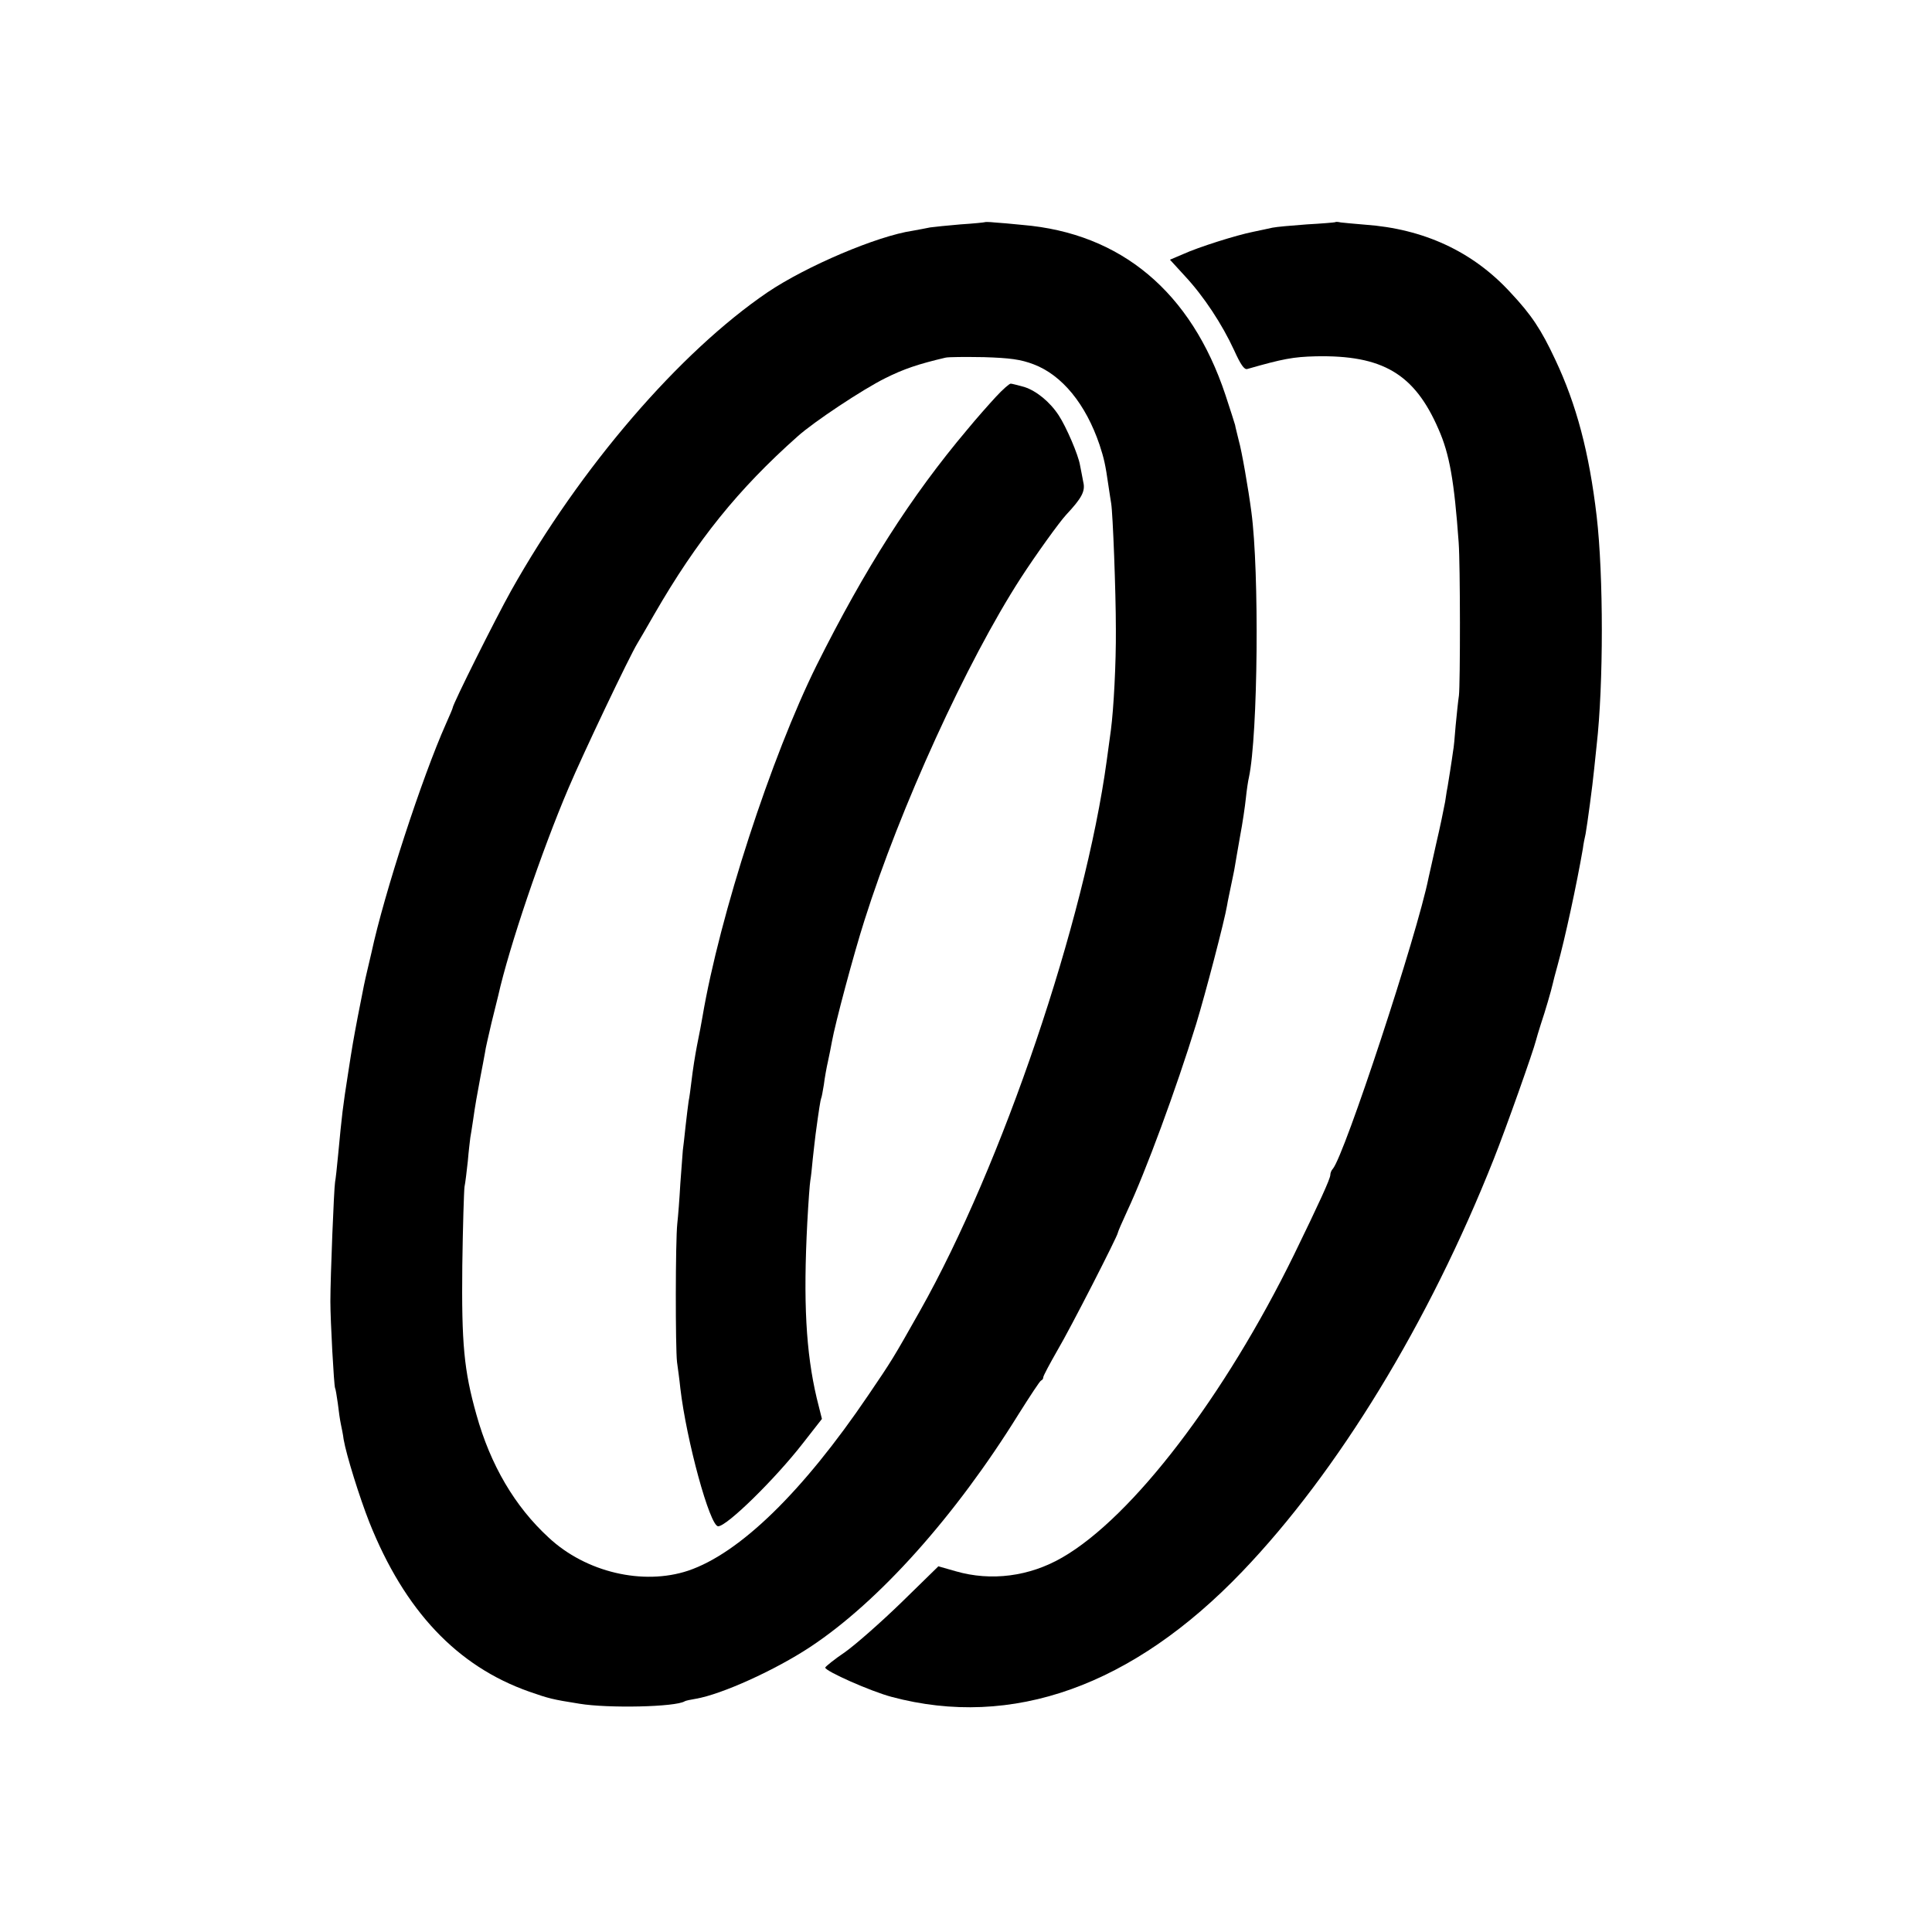
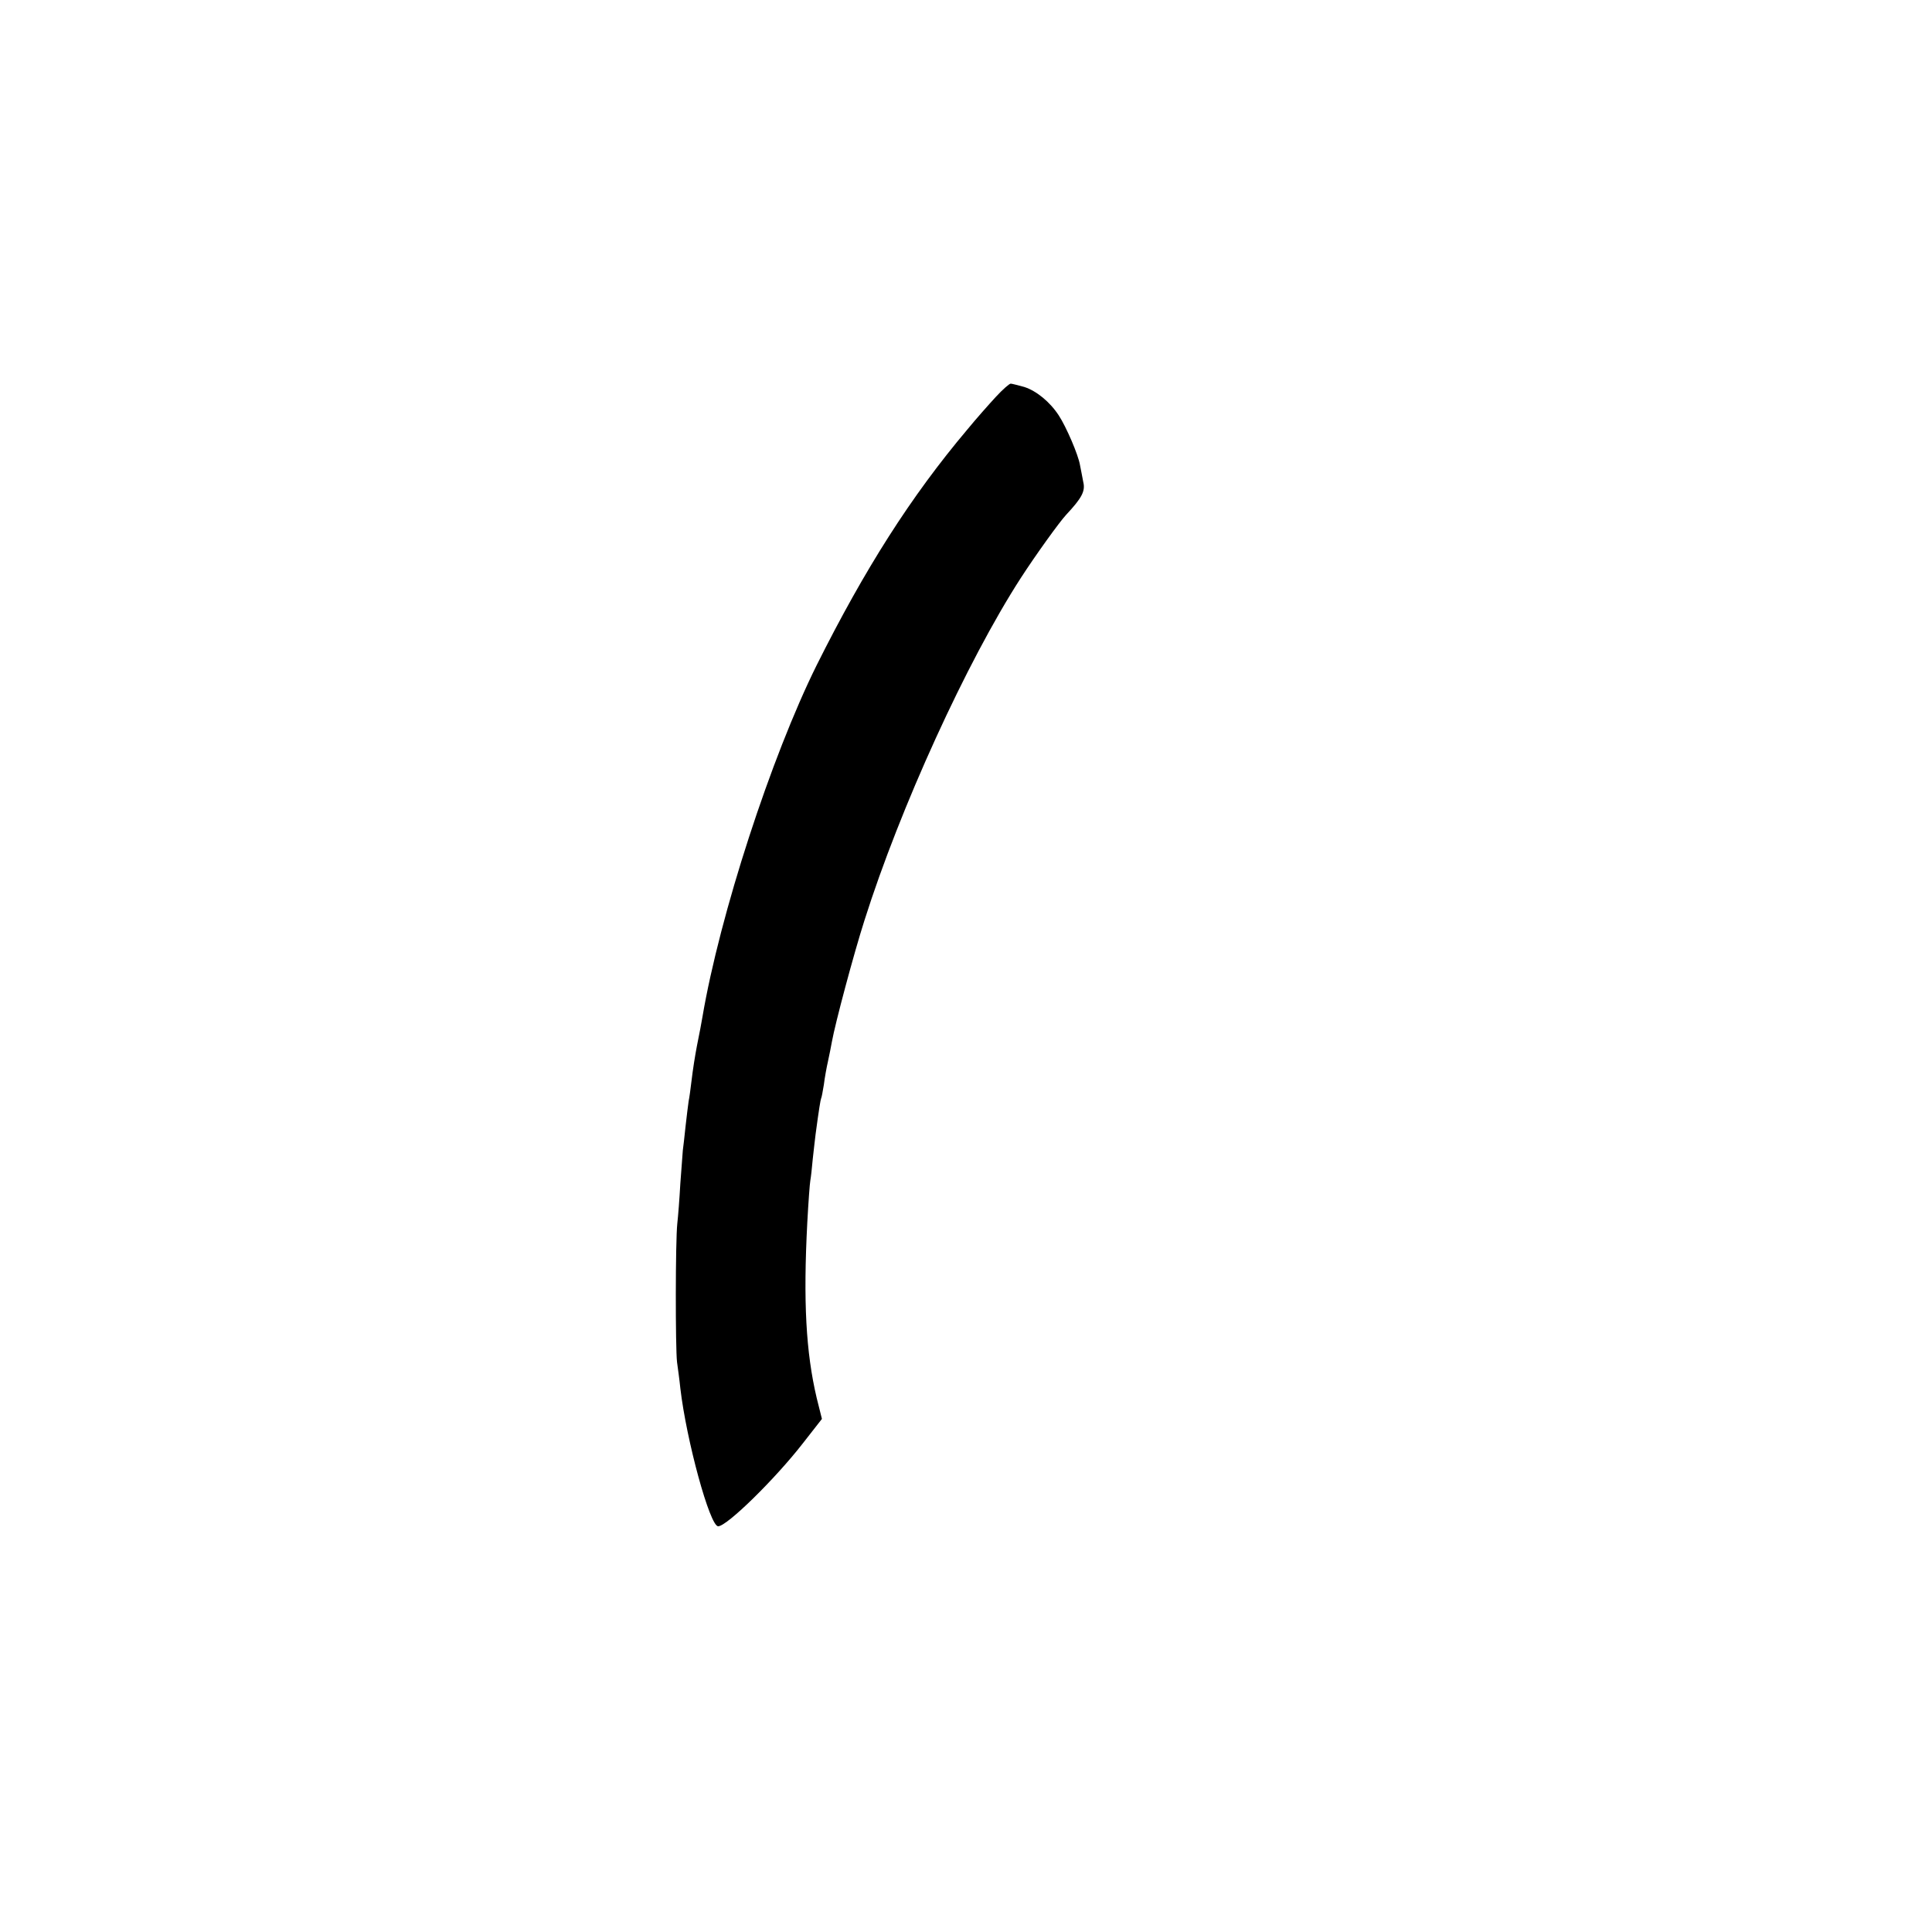
<svg xmlns="http://www.w3.org/2000/svg" version="1.0" width="700pt" height="700pt" viewBox="0 0 700 700" preserveAspectRatio="xMidYMid meet">
  <g transform="translate(0,700) scale(0.1,-0.1)" fill="#000000" stroke="none">
-     <path d="M3568 6195 c-2 -1 -41 -5 -88 -8 -47 -4 -96 -9 -110 -11 -13 -3 -42 -8 -63 -12 -129 -19 -385 -128 -526 -223 -319 -217 -678 -634 -929 -1081 -57 -102 -212 -412 -212 -425 0 -2 -11 -28 -24 -57 -87 -195 -224 -615 -270 -829 -3 -13 -10 -42 -15 -64 -10 -43 -11 -46 -35 -170 -16 -85 -19 -101 -35 -205 -19 -121 -22 -147 -36 -295 -4 -44 -9 -88 -11 -98 -4 -22 -17 -344 -17 -432 0 -72 13 -306 17 -314 2 -3 6 -28 10 -56 3 -27 8 -61 11 -75 3 -14 8 -38 10 -55 10 -58 58 -211 93 -300 128 -321 318 -522 579 -614 72 -25 82 -28 183 -44 103 -17 348 -12 381 9 3 2 21 6 40 9 94 16 288 104 415 188 248 164 525 473 755 844 41 65 77 120 81 121 5 2 8 7 8 12 0 5 23 48 51 97 48 81 219 416 219 426 0 3 15 38 34 79 67 143 177 441 250 678 33 108 103 375 112 430 2 14 9 45 14 70 5 25 12 56 14 70 2 14 11 63 19 110 9 47 18 109 21 138 3 29 8 63 11 75 33 155 38 746 9 962 -11 84 -35 222 -46 260 -5 22 -12 47 -13 55 -2 8 -18 57 -35 109 -124 373 -378 586 -735 616 -38 4 -85 8 -102 9 -18 2 -34 2 -35 1z m177 -515 c103 -39 189 -144 239 -292 16 -49 21 -70 32 -147 4 -25 8 -55 10 -65 6 -35 17 -319 17 -456 1 -123 -8 -289 -18 -365 -2 -16 -9 -66 -15 -110 -79 -581 -379 -1467 -677 -1995 -97 -172 -102 -180 -187 -305 -237 -350 -466 -573 -653 -636 -163 -54 -370 -6 -505 120 -123 113 -211 263 -262 446 -45 160 -54 256 -51 540 2 143 6 271 8 285 3 14 8 56 12 93 3 37 8 76 9 85 2 9 6 38 10 63 8 57 14 89 27 159 6 30 13 69 16 85 2 17 14 66 24 110 11 44 22 88 24 97 39 175 158 526 255 753 53 125 221 478 250 525 5 8 33 56 61 105 154 267 304 453 519 644 59 53 237 171 318 211 66 33 119 51 217 74 11 3 74 3 140 2 94 -3 133 -8 180 -26z" />
    <path d="M3609 5563 c-25 -27 -72 -80 -104 -119 -205 -243 -372 -506 -546 -854 -165 -333 -351 -904 -414 -1275 -5 -28 -8 -46 -20 -105 -7 -37 -14 -80 -20 -130 -3 -25 -7 -56 -10 -70 -2 -14 -7 -54 -11 -90 -4 -36 -8 -76 -10 -88 -1 -13 -5 -67 -9 -120 -3 -54 -8 -119 -11 -145 -7 -64 -7 -451 -1 -502 3 -22 9 -65 12 -95 22 -189 107 -500 137 -500 32 0 208 173 308 302 l68 87 -19 76 c-39 166 -49 349 -34 636 4 74 9 142 11 152 2 10 6 46 9 80 4 34 8 73 10 87 12 90 18 126 20 130 2 3 6 26 10 50 3 25 10 63 15 85 5 22 11 54 14 70 12 67 79 318 118 440 129 408 371 938 566 1240 55 85 140 203 165 230 56 60 70 85 62 118 -3 17 -9 46 -12 62 -6 37 -50 139 -77 180 -32 49 -81 89 -125 103 -22 6 -45 12 -49 12 -5 0 -29 -21 -53 -47z" />
-     <path d="M4838 6195 c-2 -1 -48 -5 -103 -8 -55 -4 -111 -9 -125 -12 -14 -3 -45 -10 -70 -15 -60 -12 -197 -55 -254 -81 l-47 -20 54 -59 c69 -74 135 -175 178 -268 24 -53 37 -72 48 -69 129 37 167 44 248 46 242 5 358 -63 445 -264 40 -90 57 -188 73 -410 6 -80 6 -510 1 -555 -3 -19 -8 -69 -12 -110 -3 -41 -7 -82 -9 -90 -4 -31 -19 -125 -20 -130 -1 -3 -5 -27 -9 -55 -5 -27 -19 -95 -32 -150 -12 -55 -25 -111 -28 -125 -41 -206 -305 -1007 -347 -1055 -5 -5 -9 -15 -9 -22 0 -14 -40 -101 -131 -288 -251 -513 -585 -951 -840 -1098 -119 -69 -258 -87 -386 -50 l-63 18 -133 -130 c-73 -71 -165 -152 -204 -180 -40 -27 -72 -53 -73 -57 0 -13 165 -86 240 -106 437 -117 874 39 1271 454 346 361 676 901 911 1494 45 113 144 393 153 430 2 8 10 35 18 60 15 44 38 123 43 146 1 6 9 36 17 65 27 97 70 296 92 424 2 17 7 41 10 54 6 34 25 173 31 235 3 28 7 67 9 86 25 220 25 615 0 830 -27 230 -73 404 -150 567 -51 109 -86 162 -163 244 -136 148 -314 230 -527 245 -38 3 -78 7 -87 8 -9 2 -18 3 -20 1z" />
  </g>
</svg>